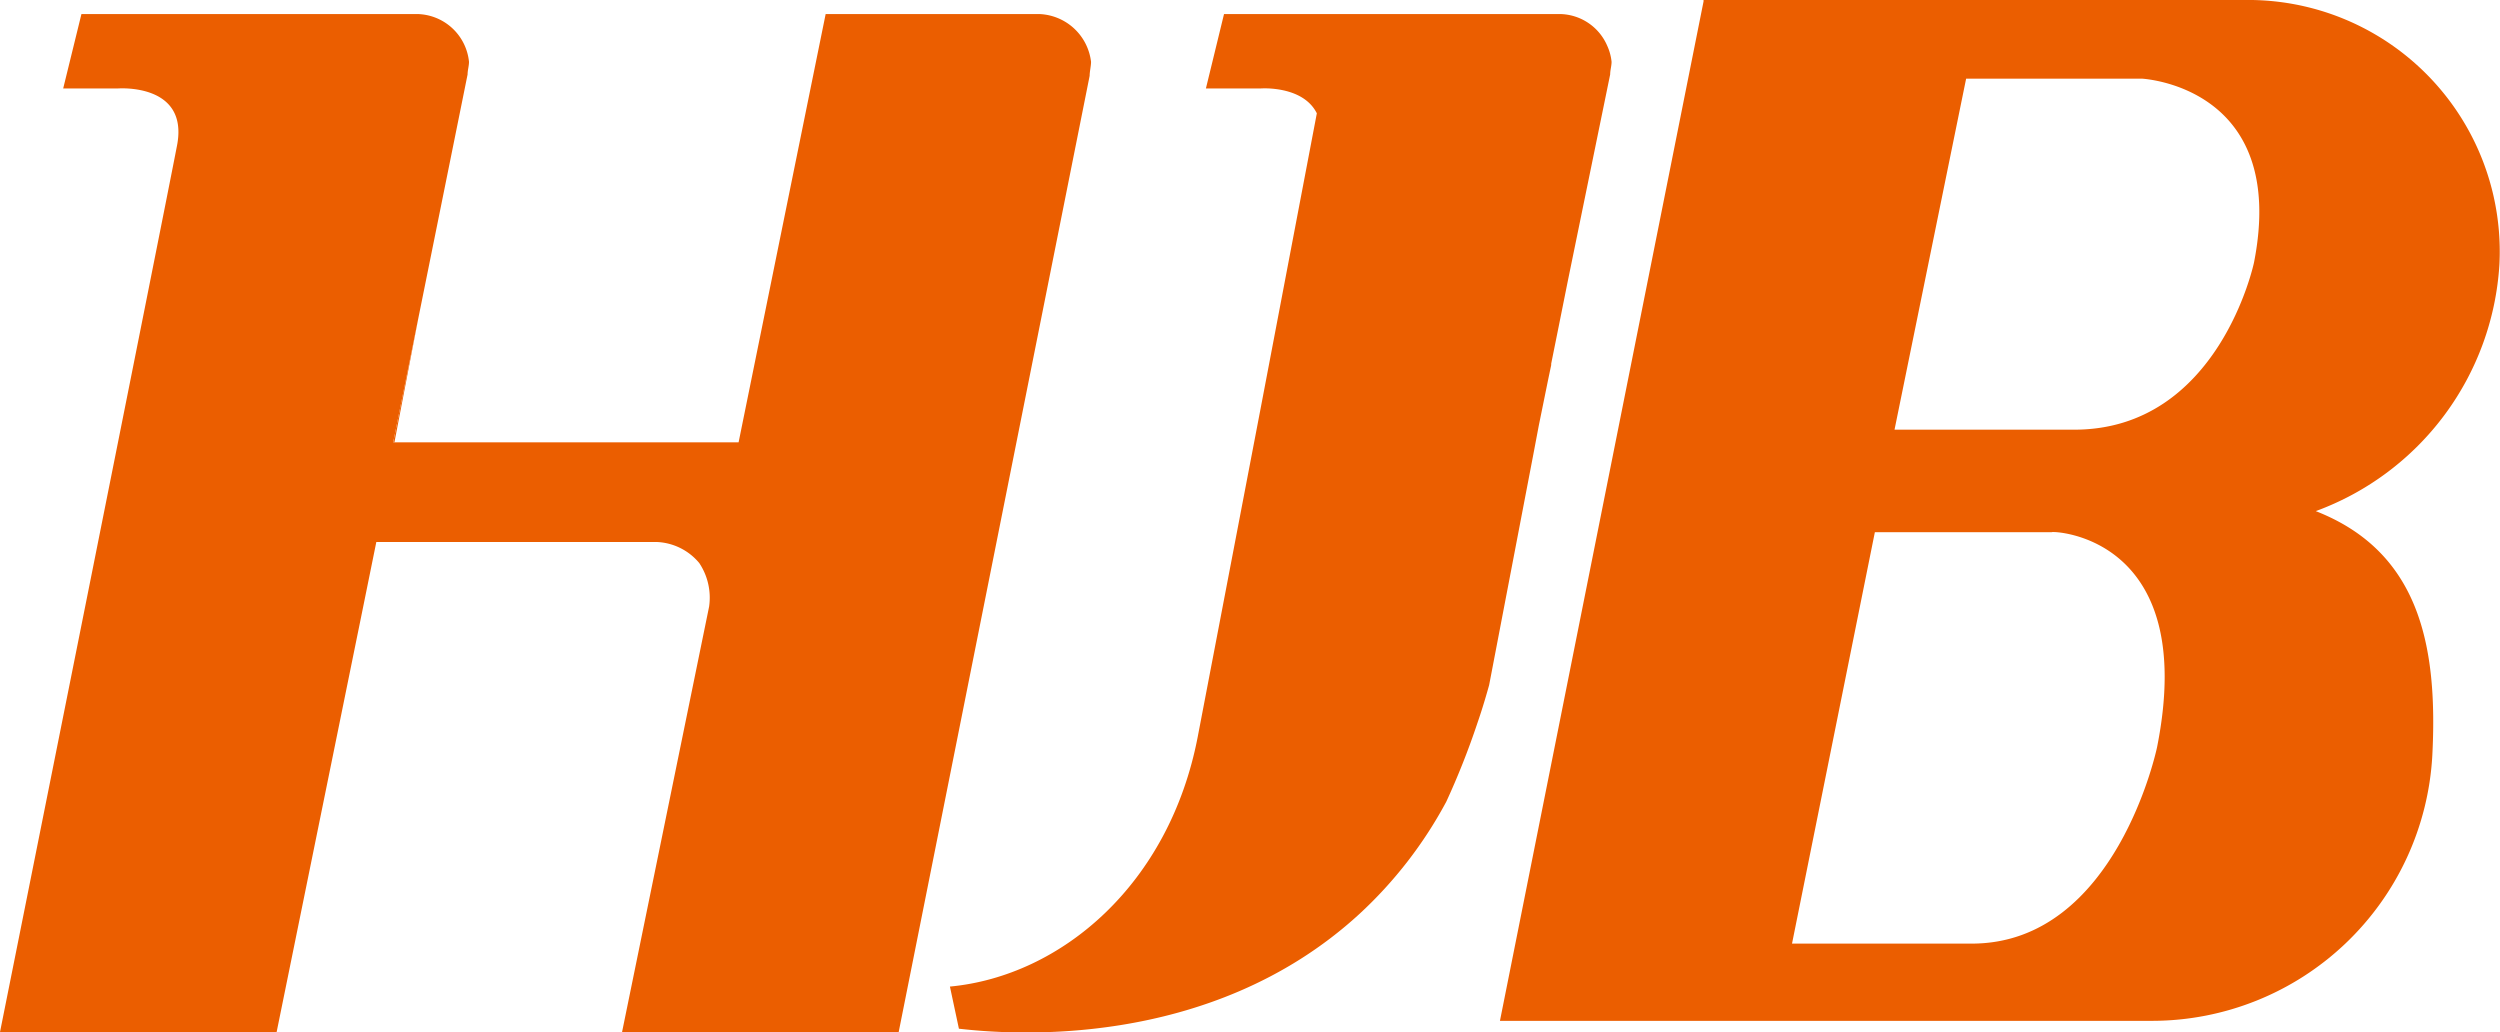
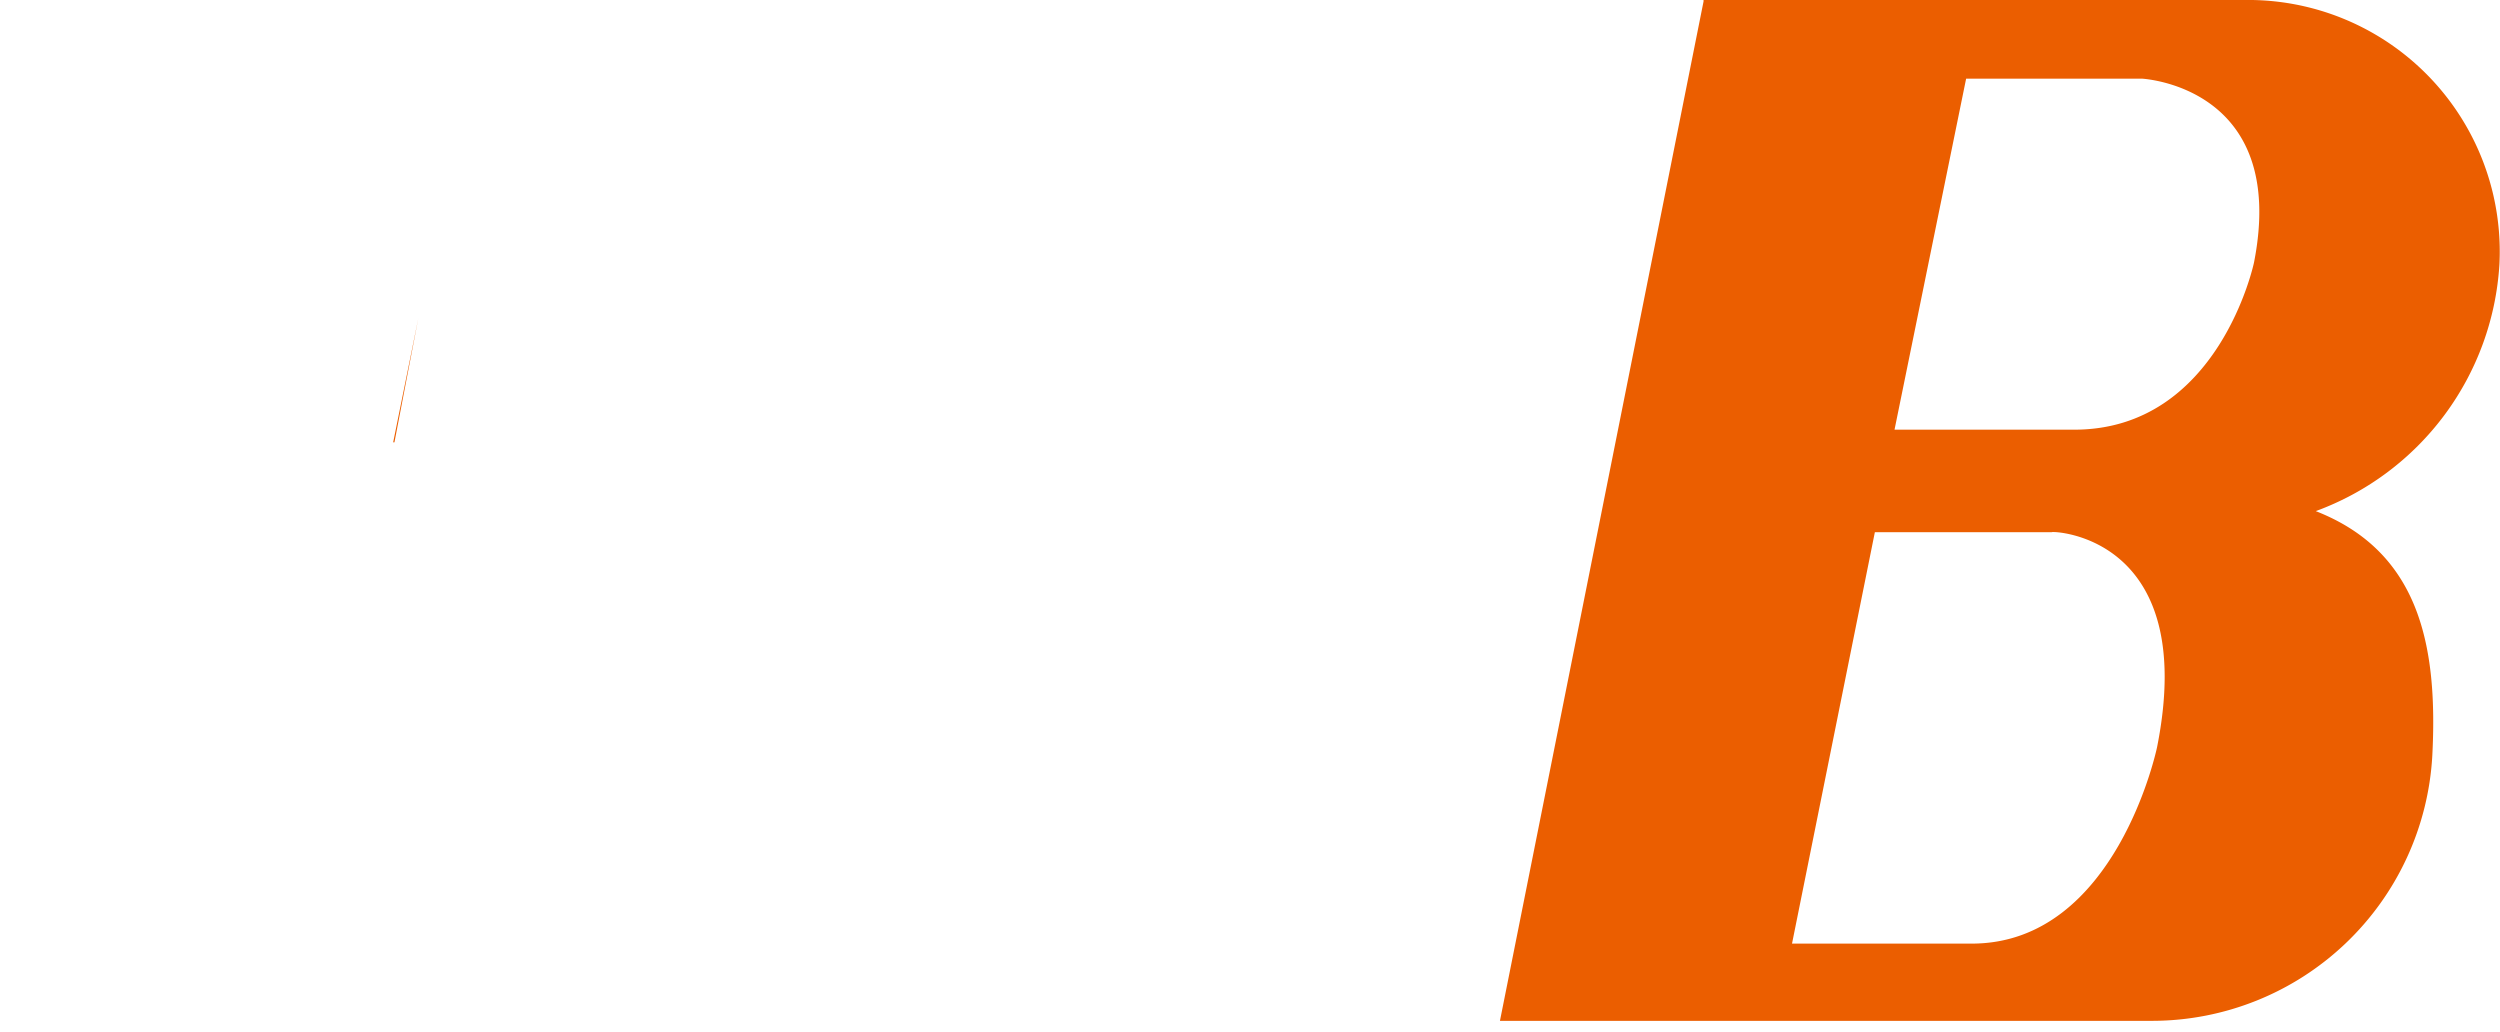
<svg xmlns="http://www.w3.org/2000/svg" viewBox="0 0 178.04 73.51">
  <defs>
    <style>.cls-1{fill:#eb5e00;}</style>
  </defs>
  <g id="레이어_2" data-name="레이어 2">
    <g id="레이어_1-2" data-name="레이어 1">
-       <path class="cls-1" d="M77.7,4.4c0,.3-.1.7-.1,1L64,73.5H44.3l6.2-30.3a4.45,4.45,0,0,0-.7-3.1,4.15,4.15,0,0,0-3-1.5h-20l-1.23,6.06L25.5,45,19.7,73.5H0S11.7,15.1,12.6,10.4c.9-4.5-4.2-4.1-4.2-4.1H4.5L5.8,1H29.7a3.78,3.78,0,0,1,3.7,3.4c0,.3-.1.6-.1.9L29.79,22.67,28,31.5H52.6L58.8,1H74A3.86,3.86,0,0,1,77.7,4.4Z" />
      <polygon class="cls-1" points="29.79 22.67 28.09 31.5 28 31.5 29.79 22.67" />
-       <path class="cls-1" d="M114.77,4.4c0,.3-.1.6-.1.9l-3,14.63-.55,2.74-.11.55h0l-.54,2.68V26l-.21,1-.67,3.29h0l-.39,2.06-3.15,16.44v0c-.21.75-.47,1.65-.83,2.69A54.91,54.91,0,0,1,103,57.09a30.4,30.4,0,0,1-6.19,8c-10.72,9.84-25.2,8.55-28.52,8.17l-.64-3c7.94-.75,15.63-7.28,17.65-17.8l4.48-23.39h0l4-21c-1-2-4-1.77-4-1.77h-3.9L87.17,1h23.9a3.73,3.73,0,0,1,3.39,2.26A3.63,3.63,0,0,1,114.77,4.4Z" />
      <path class="cls-1" d="M164.92,36.4A20,20,0,0,0,178,18.8,17.92,17.92,0,0,0,159.82,0h-38.5V.1l-14.5,72.6h46.5a20,20,0,0,0,19.9-18.9C173.62,46,172.32,39.3,164.92,36.4Zm-11.3,16.8s-2.9,14-13.2,14h-12.8l5.9-29.3h12.6C146.12,37.8,156.62,38.1,153.62,53.2Zm6.9-34.5s-2.5,11.9-12.8,11.9h-12.8l5.1-25h12.5S163,6.1,160.52,18.7Z" />
    </g>
  </g>
</svg>